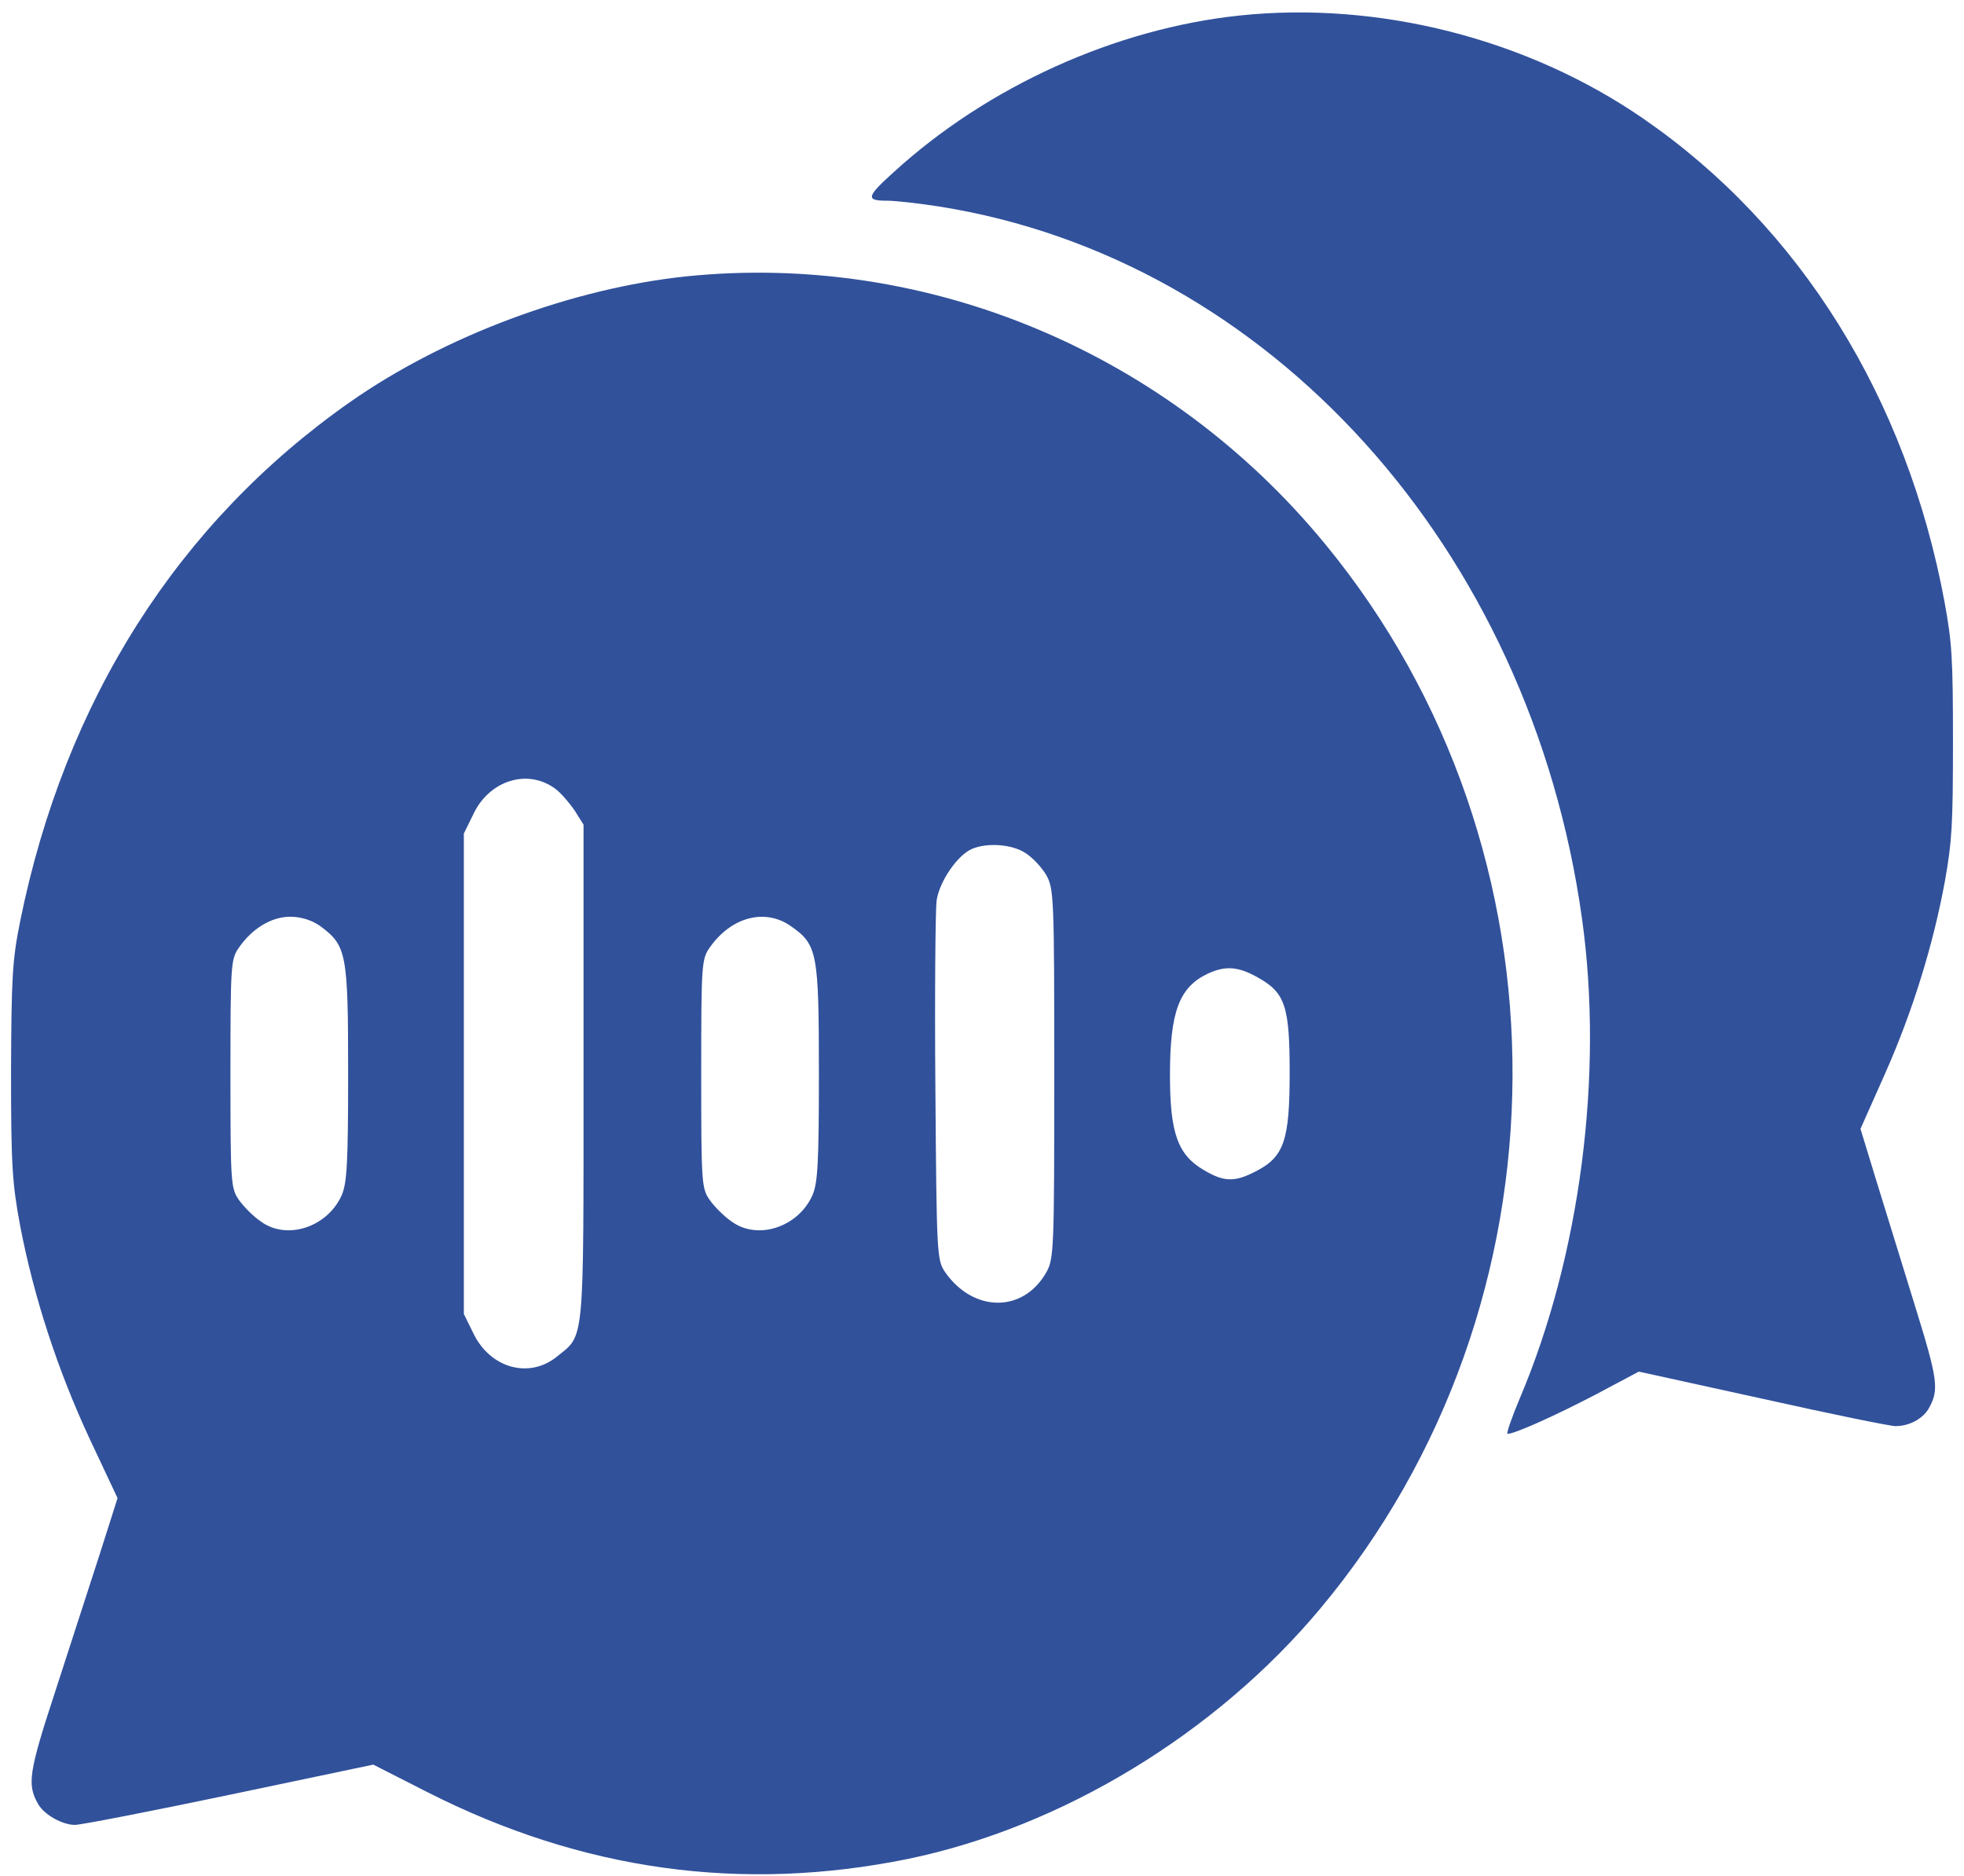
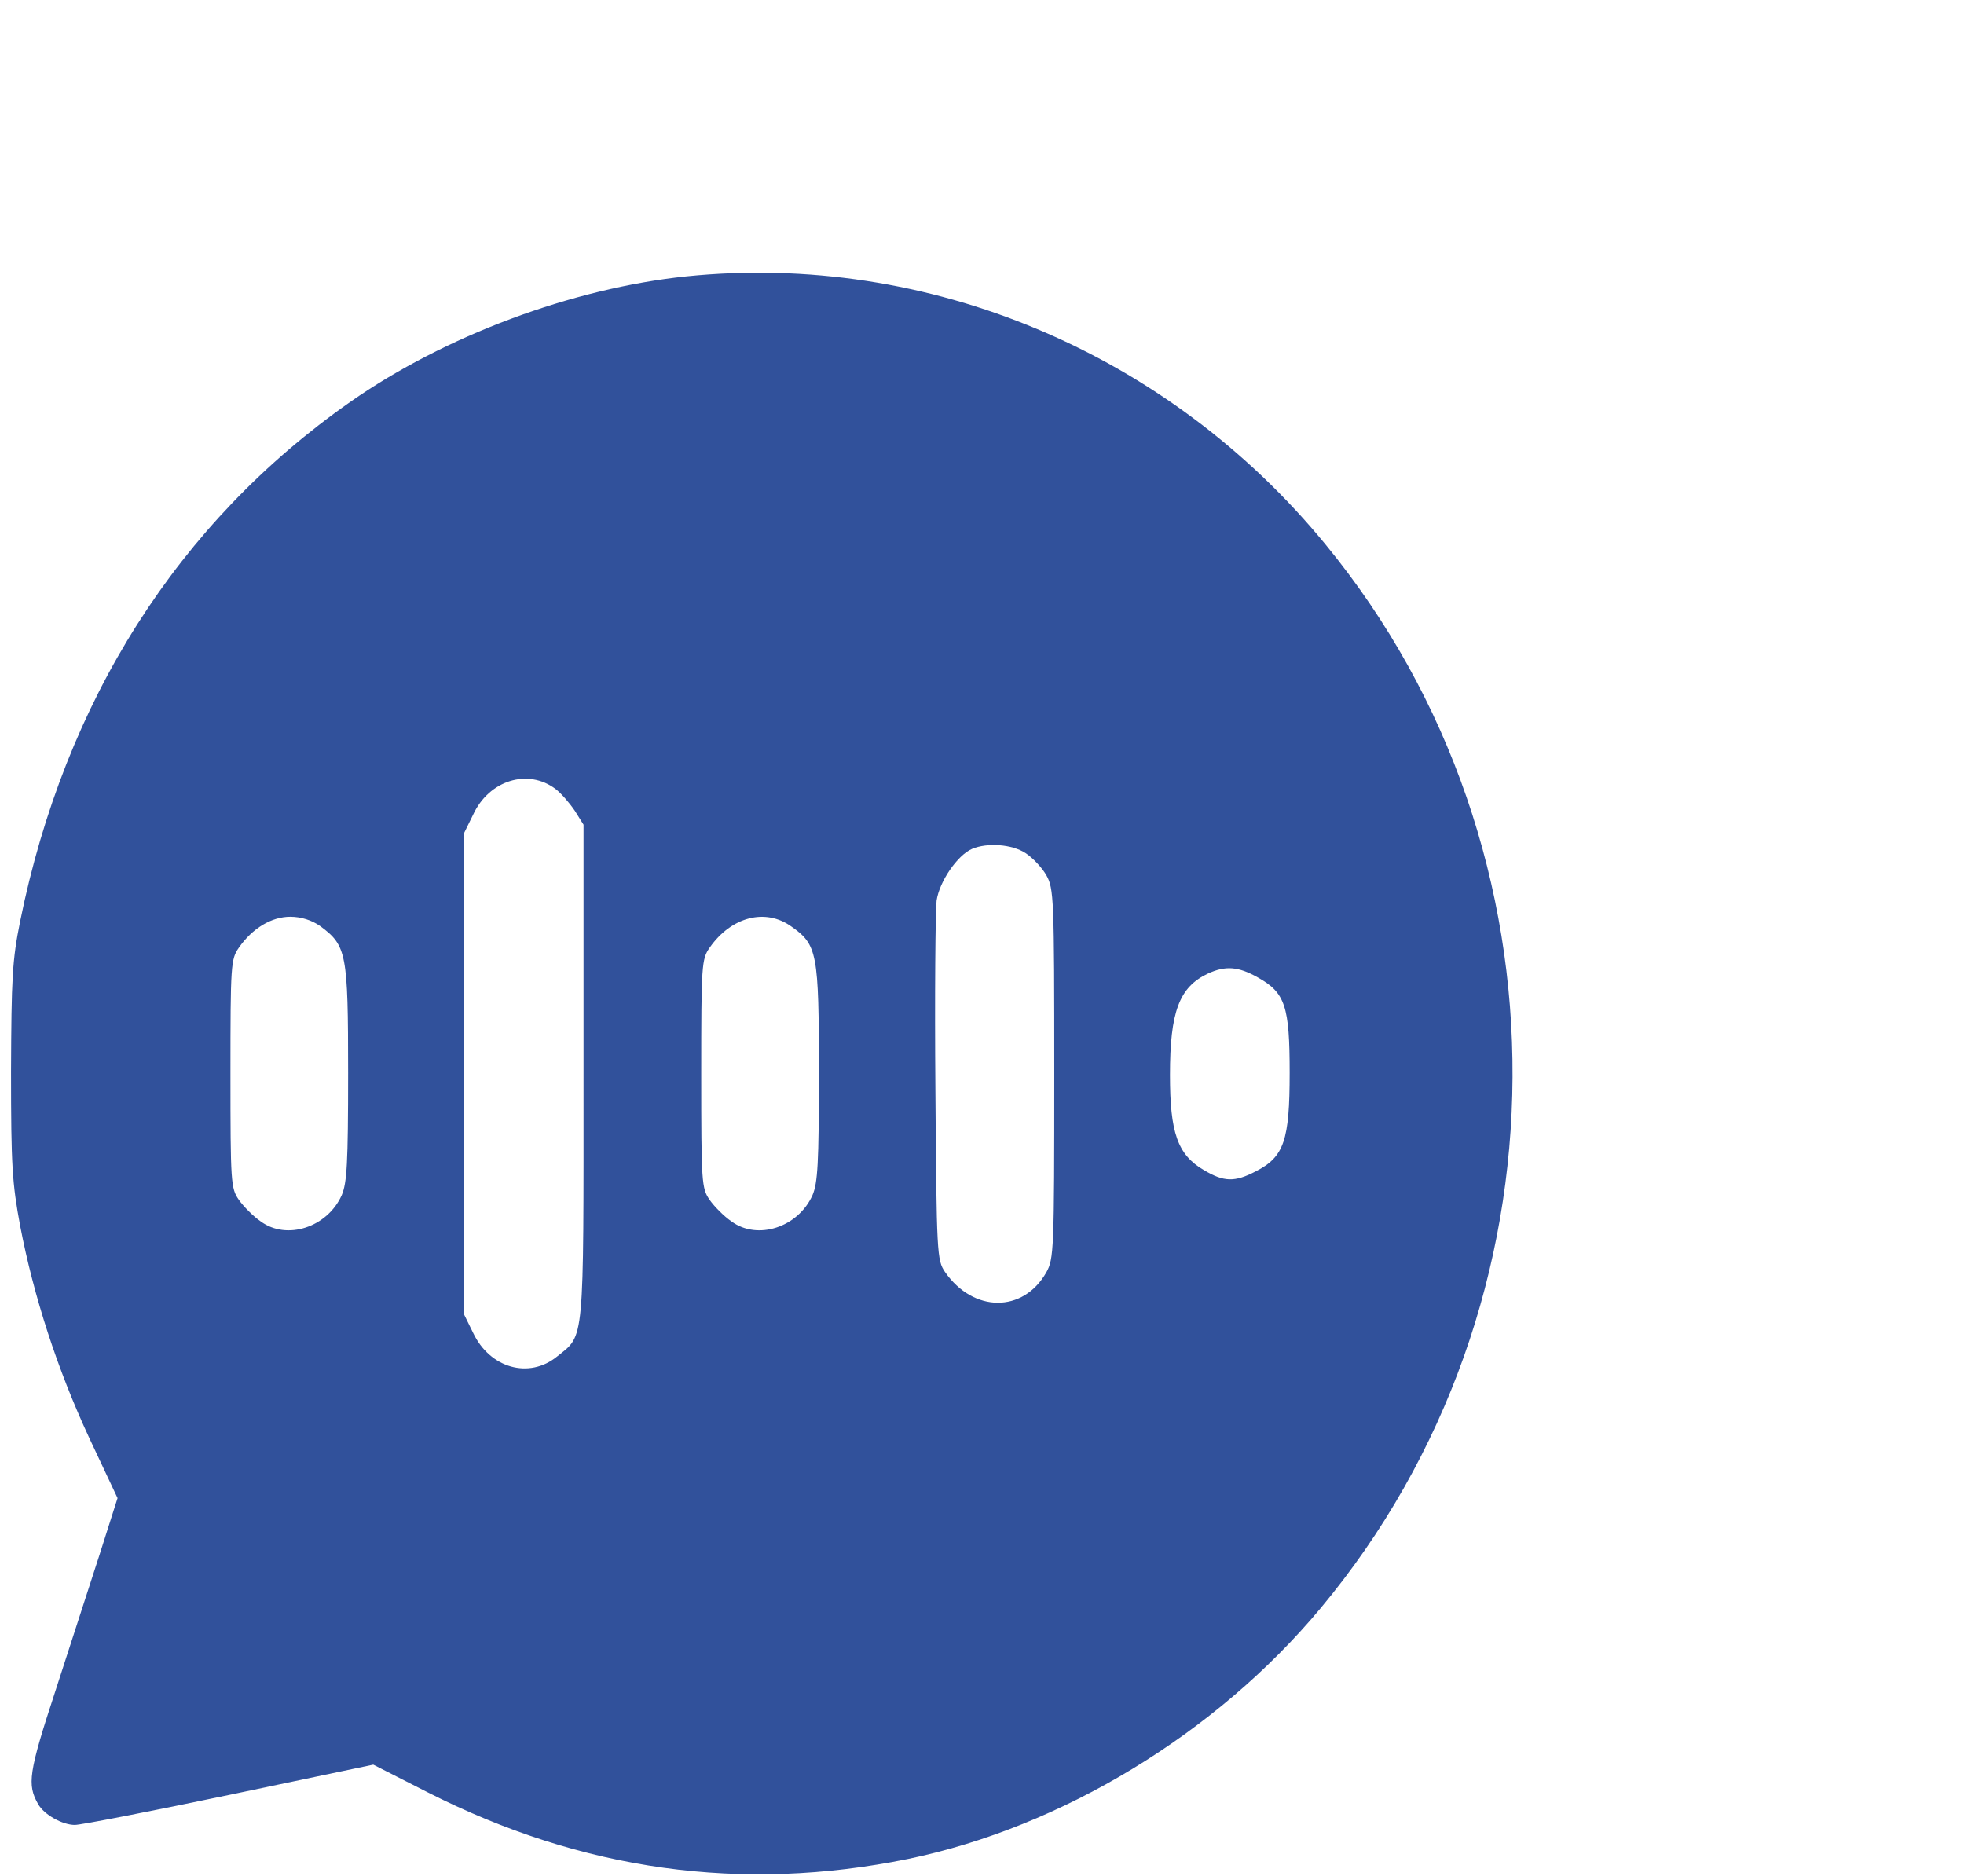
<svg xmlns="http://www.w3.org/2000/svg" fill="none" viewBox="0 0 89 85" height="85" width="89">
-   <path fill="#31519B" d="M56.164 0.704C50.545 1.3 44.752 3.91 40.483 7.816C39.258 8.92 39.227 9.095 40.184 9.095C40.593 9.095 41.66 9.218 42.555 9.358C57.514 11.723 69.35 24.843 71.689 41.625C72.678 48.685 71.61 56.9 68.879 63.347C68.502 64.24 68.251 64.976 68.314 64.976C68.644 64.976 70.433 64.17 72.254 63.224L74.263 62.156L79.851 63.382C82.912 64.065 85.644 64.626 85.895 64.626C86.507 64.626 87.103 64.31 87.386 63.855C87.888 62.979 87.826 62.558 86.758 59.108C86.193 57.268 85.408 54.746 85.016 53.467L84.309 51.155L85.424 48.65C86.68 45.812 87.606 42.816 88.139 39.908C88.453 38.139 88.5 37.403 88.5 33.62C88.5 29.783 88.453 29.118 88.124 27.313C86.413 18.047 81.578 10.269 74.451 5.364C69.209 1.755 62.474 0.039 56.164 0.704Z" />
  <path fill="#31519B" d="M31.107 12.523C25.936 13.062 20.151 15.216 15.867 18.216C8.075 23.677 2.941 31.754 0.916 41.735C0.554 43.524 0.518 44.312 0.5 48.562C0.5 52.831 0.554 53.62 0.916 55.562C1.53 58.755 2.597 62.043 4.043 65.159L5.327 67.889L4.513 70.447C4.061 71.832 3.158 74.62 2.507 76.639C1.295 80.332 1.223 80.87 1.729 81.755C2.001 82.236 2.832 82.697 3.393 82.697C3.664 82.697 6.827 82.082 10.407 81.332L16.915 79.966L19.374 81.216C26.388 84.774 33.62 85.774 41.159 84.236C48.119 82.793 55.097 78.563 59.834 72.889C71.35 59.101 71.458 38.543 60.069 24.677C52.928 15.966 42.044 11.408 31.107 12.523ZM25.177 35.754C25.43 35.947 25.81 36.389 26.045 36.735L26.443 37.37V48.601C26.443 61.024 26.497 60.466 25.25 61.466C23.984 62.505 22.194 62.005 21.435 60.389L21.019 59.543V48.658V37.774L21.435 36.927C22.158 35.35 23.93 34.812 25.177 35.754ZM46.474 38.658C46.799 38.87 47.215 39.312 47.414 39.658C47.757 40.274 47.775 40.658 47.775 48.658C47.775 56.658 47.757 57.043 47.414 57.658C46.365 59.505 44.105 59.485 42.822 57.639C42.46 57.101 42.442 56.851 42.388 49.37C42.352 45.12 42.388 41.274 42.442 40.812C42.569 39.947 43.382 38.754 44.051 38.466C44.738 38.177 45.859 38.254 46.474 38.658ZM14.511 41.966C15.704 42.851 15.776 43.178 15.776 48.62C15.776 52.735 15.722 53.601 15.487 54.158C14.836 55.62 12.992 56.216 11.817 55.351C11.474 55.12 11.022 54.658 10.823 54.37C10.461 53.851 10.443 53.601 10.443 48.658C10.443 43.716 10.461 43.466 10.823 42.947C11.438 42.062 12.305 41.543 13.155 41.543C13.643 41.543 14.131 41.697 14.511 41.966ZM35.862 41.985C37.037 42.812 37.109 43.178 37.109 48.62C37.109 52.735 37.055 53.601 36.82 54.158C36.169 55.62 34.325 56.216 33.15 55.351C32.806 55.12 32.354 54.658 32.156 54.37C31.794 53.851 31.776 53.601 31.776 48.658C31.776 43.716 31.794 43.466 32.156 42.947C33.132 41.543 34.687 41.139 35.862 41.985ZM56.995 44.293C58.243 44.985 58.442 45.601 58.442 48.62C58.442 51.678 58.188 52.428 56.905 53.081C55.947 53.581 55.459 53.562 54.555 53.024C53.362 52.331 53.018 51.331 53.018 48.716C53.018 45.851 53.434 44.735 54.736 44.12C55.531 43.754 56.109 43.793 56.995 44.293Z" />
</svg>